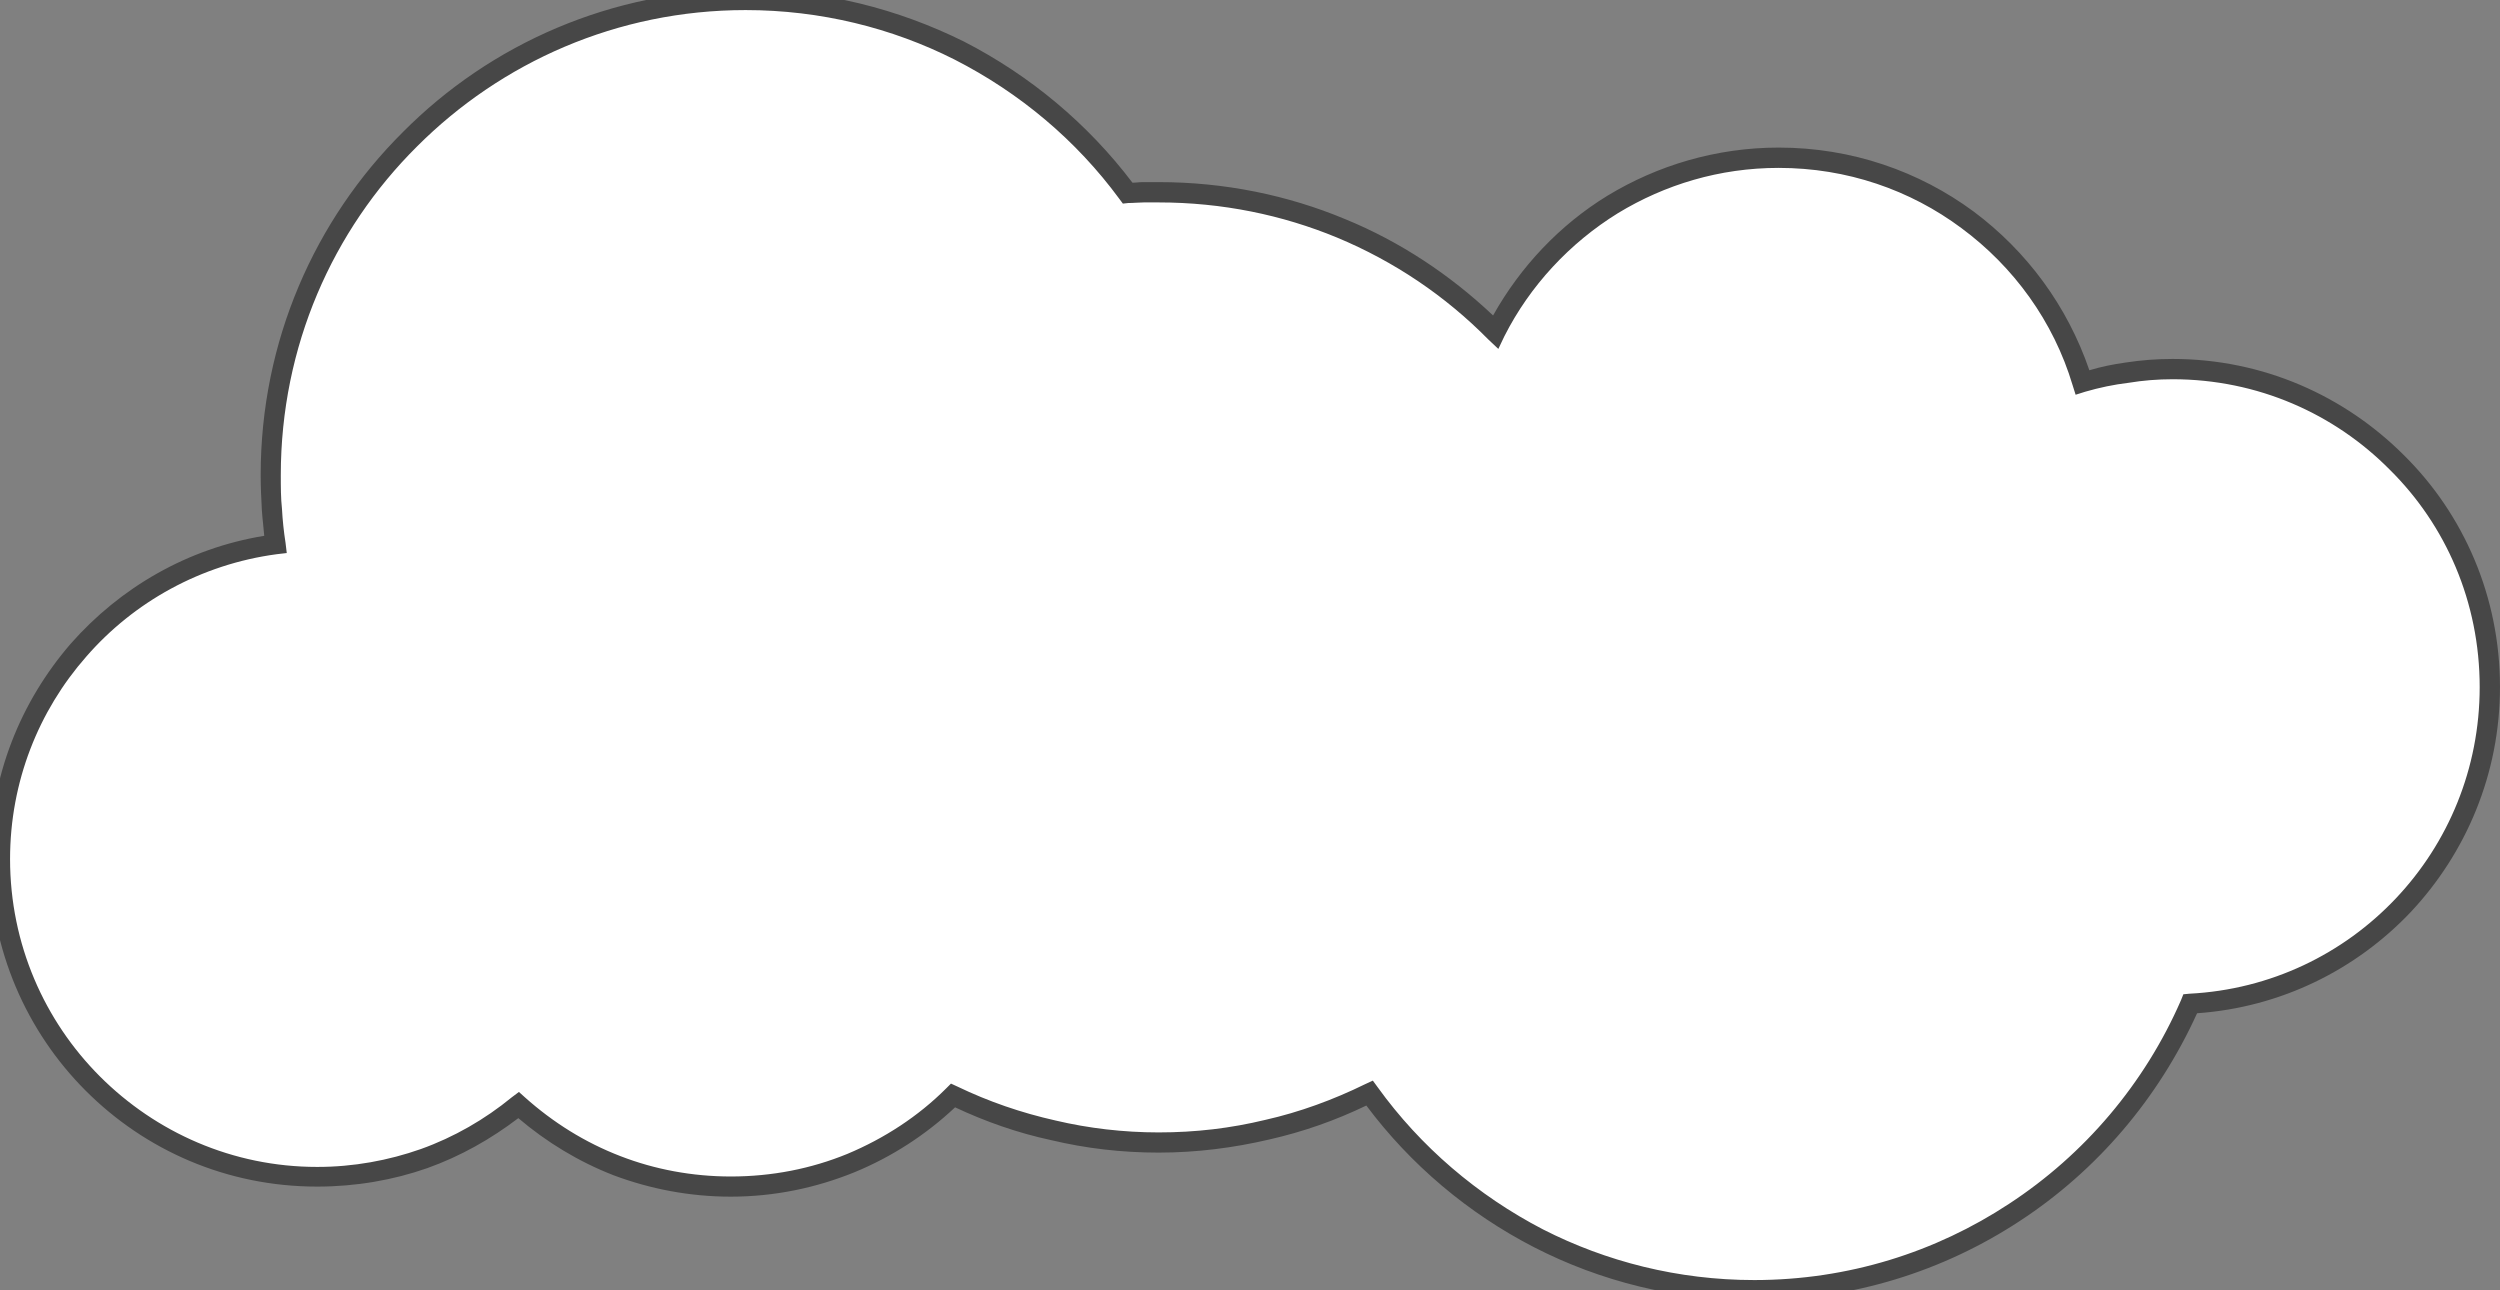
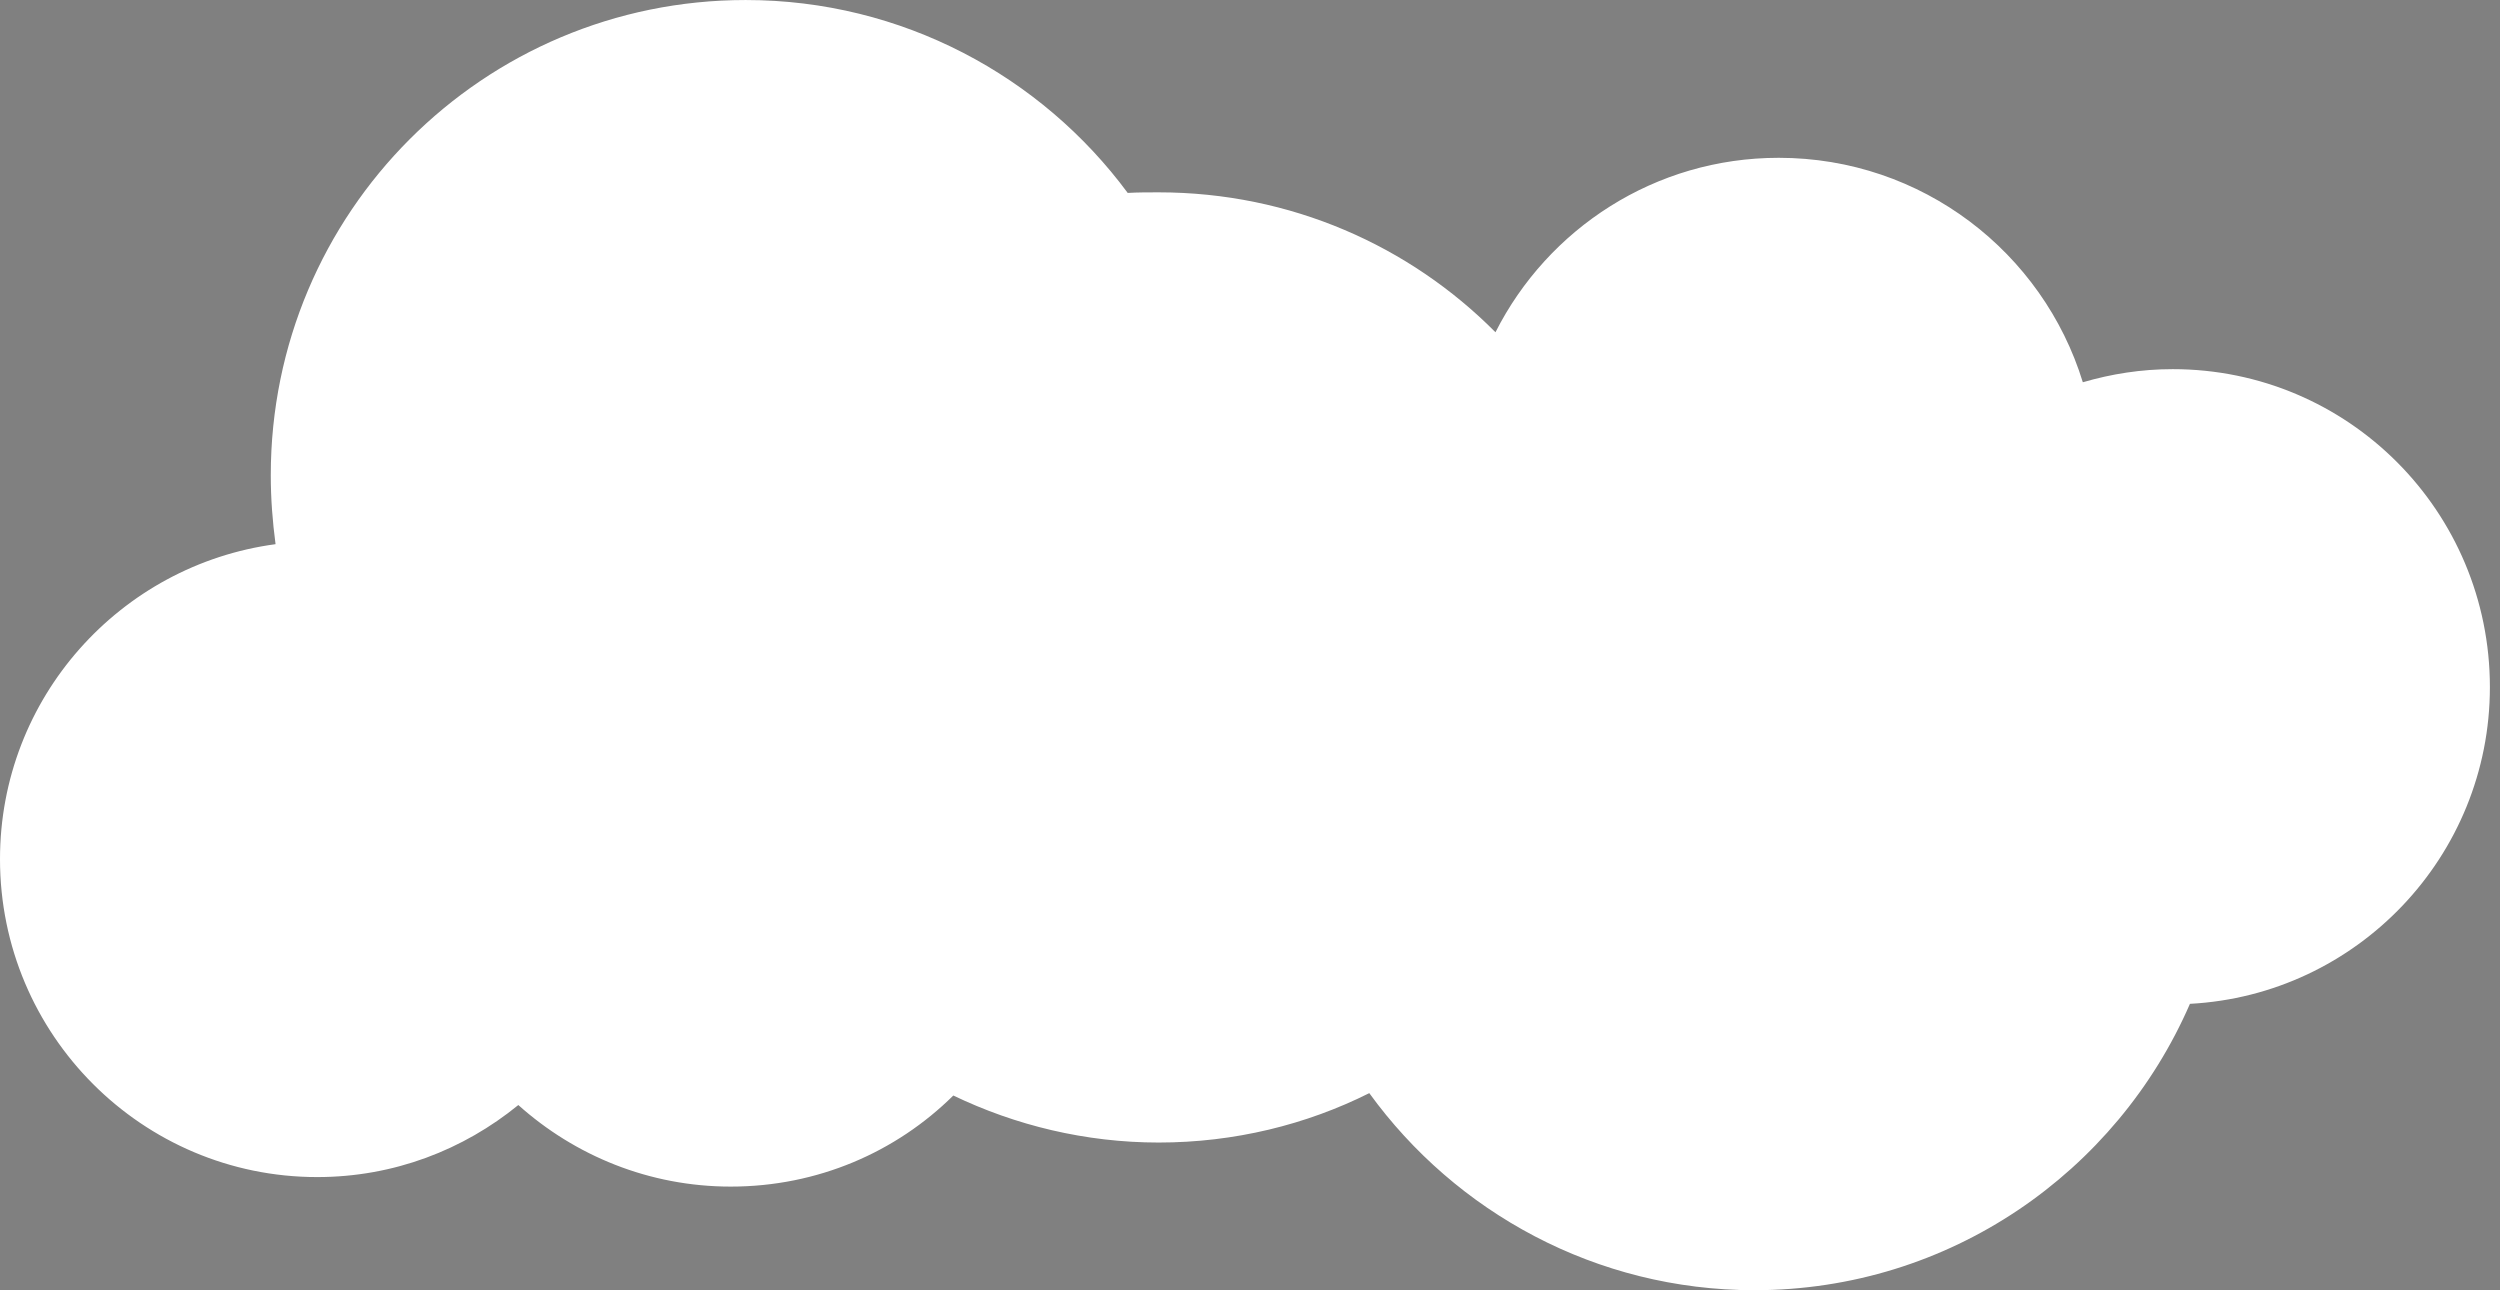
<svg xmlns="http://www.w3.org/2000/svg" version="1.1" id="Layer_1" x="0px" y="0px" width="119.969px" height="61.914px" viewBox="107.691 224.68 119.969 61.914" enable-background="new 107.691 224.68 119.969 61.914" xml:space="preserve">
  <rect x="107.691" y="224.68" width="119.969" height="61.914" fill="#808080" stroke="none" />
  <path fill="#FFFFFF" d="M132.564,277.708c-2.627,2.144-5.968,3.457-9.651,3.457c-8.396,0-15.222-6.828-15.222-15.257  c0-7.743,5.77-14.114,13.223-15.114c-0.144-1.086-0.229-2.172-0.229-3.313c0-12.601,10.195-22.8,22.789-22.8  c7.51,0,14.193,3.657,18.333,9.257c0.486-0.028,1-0.028,1.485-0.028c6.339,0,12.051,2.571,16.163,6.714  c2.513-4.971,7.653-8.371,13.593-8.371c6.882,0,12.68,4.543,14.593,10.771c1.371-0.4,2.798-0.629,4.313-0.629  c8.424,0,15.221,6.828,15.221,15.258c0,8.113-6.369,14.771-14.394,15.199c-3.513,8.086-11.536,13.742-20.903,13.742  c-7.598,0-14.336-3.742-18.478-9.457c-3.026,1.516-6.481,2.371-10.108,2.371c-3.514,0-6.882-0.828-9.854-2.257  c-2.742,2.715-6.511,4.371-10.68,4.371C138.847,281.622,135.277,280.137,132.564,277.708L132.564,277.708z" />
-   <path fill="#474747" d="M132.564,278.337c-1.313,1-2.77,1.828-4.369,2.399c-1.628,0.572-3.427,0.886-5.282,0.886  c-4.342,0-8.253-1.742-11.109-4.601c-2.827-2.828-4.598-6.771-4.598-11.113c0-3.973,1.484-7.571,3.884-10.344  c2.37-2.686,5.597-4.57,9.281-5.172c-0.029-0.398-0.086-0.8-0.114-1.229c-0.029-0.543-0.057-1.114-0.057-1.686  c0-6.43,2.599-12.258,6.824-16.458c4.198-4.229,10.023-6.829,16.449-6.829c3.771,0,7.312,0.915,10.48,2.486  c3.17,1.629,5.939,3.942,8.082,6.771c0.171,0,0.313-0.028,0.514-0.028c0.286,0,0.542,0,0.743,0c3.169,0,6.196,0.628,8.938,1.771  c2.656,1.085,5.055,2.686,7.11,4.628c1.313-2.343,3.199-4.343,5.482-5.742c2.398-1.458,5.227-2.314,8.225-2.314  c3.513,0,6.74,1.144,9.338,3.057c2.57,1.914,4.512,4.543,5.569,7.629c0.57-0.173,1.142-0.286,1.741-0.371  c0.742-0.114,1.485-0.172,2.257-0.172c4.341,0,8.253,1.771,11.108,4.629c2.855,2.827,4.599,6.771,4.599,11.114  c0,4.17-1.629,7.971-4.284,10.8c-2.627,2.771-6.227,4.571-10.252,4.856c-1.856,4.086-4.798,7.543-8.511,9.971  c-3.654,2.4-8.023,3.802-12.735,3.802c-3.798,0-7.396-0.915-10.566-2.543c-3.17-1.629-5.939-3.972-8.053-6.802  c-1.485,0.716-3.027,1.259-4.655,1.629c-1.713,0.4-3.483,0.63-5.312,0.63c-1.771,0-3.484-0.2-5.169-0.601  c-1.6-0.344-3.143-0.887-4.599-1.572c-1.398,1.314-3.026,2.373-4.827,3.115c-1.827,0.742-3.826,1.172-5.938,1.172  c-1.971,0-3.884-0.373-5.626-1.028C135.449,280.423,133.907,279.479,132.564,278.337L132.564,278.337z M127.881,279.822  c1.599-0.571,3.084-1.43,4.369-2.485l0.343-0.257l0.286,0.257c1.342,1.2,2.884,2.171,4.598,2.828  c1.627,0.629,3.427,0.972,5.283,0.972c1.97,0,3.855-0.371,5.597-1.086c1.771-0.742,3.398-1.8,4.74-3.143l0.229-0.229l0.313,0.144  c1.485,0.715,3.056,1.258,4.712,1.629c1.57,0.371,3.255,0.57,4.94,0.57c1.771,0,3.455-0.199,5.111-0.6  c1.656-0.372,3.284-0.972,4.798-1.715l0.37-0.171l0.229,0.313c2.056,2.856,4.798,5.199,7.939,6.828  c3.026,1.543,6.481,2.43,10.138,2.43c4.512,0,8.71-1.344,12.222-3.657c3.627-2.371,6.511-5.771,8.253-9.771l0.114-0.286l0.285-0.027  c3.913-0.2,7.396-1.914,9.91-4.571c2.514-2.657,4.025-6.229,4.025-10.144c0-4.086-1.627-7.771-4.312-10.429  c-2.656-2.686-6.34-4.343-10.423-4.343c-0.714,0-1.429,0.057-2.113,0.171c-0.714,0.086-1.399,0.229-2.085,0.429l-0.457,0.144  l-0.144-0.457c-0.913-3.058-2.826-5.686-5.34-7.543c-2.456-1.828-5.482-2.886-8.768-2.886c-2.827,0-5.454,0.801-7.71,2.172  c-2.313,1.429-4.227,3.485-5.454,5.914l-0.286,0.601l-0.485-0.457c-2.056-2.086-4.512-3.743-7.254-4.886  c-2.627-1.086-5.511-1.687-8.566-1.687c-0.257,0-0.515,0-0.714,0c-0.229,0-0.485,0.029-0.742,0.029l-0.257,0.028l-0.171-0.229  c-2.057-2.8-4.771-5.086-7.911-6.686c-2.999-1.515-6.426-2.372-10.023-2.372c-6.168,0-11.737,2.514-15.764,6.542  c-4.056,4.028-6.54,9.602-6.54,15.771c0,0.57,0,1.113,0.057,1.629c0.029,0.543,0.086,1.086,0.171,1.627l0.058,0.486l-0.485,0.057  c-3.627,0.486-6.854,2.287-9.138,4.916c-2.285,2.6-3.655,6-3.655,9.713c0,4.087,1.656,7.771,4.312,10.43  c2.686,2.686,6.368,4.343,10.424,4.343C124.654,280.68,126.339,280.365,127.881,279.822L127.881,279.822z" />
</svg>